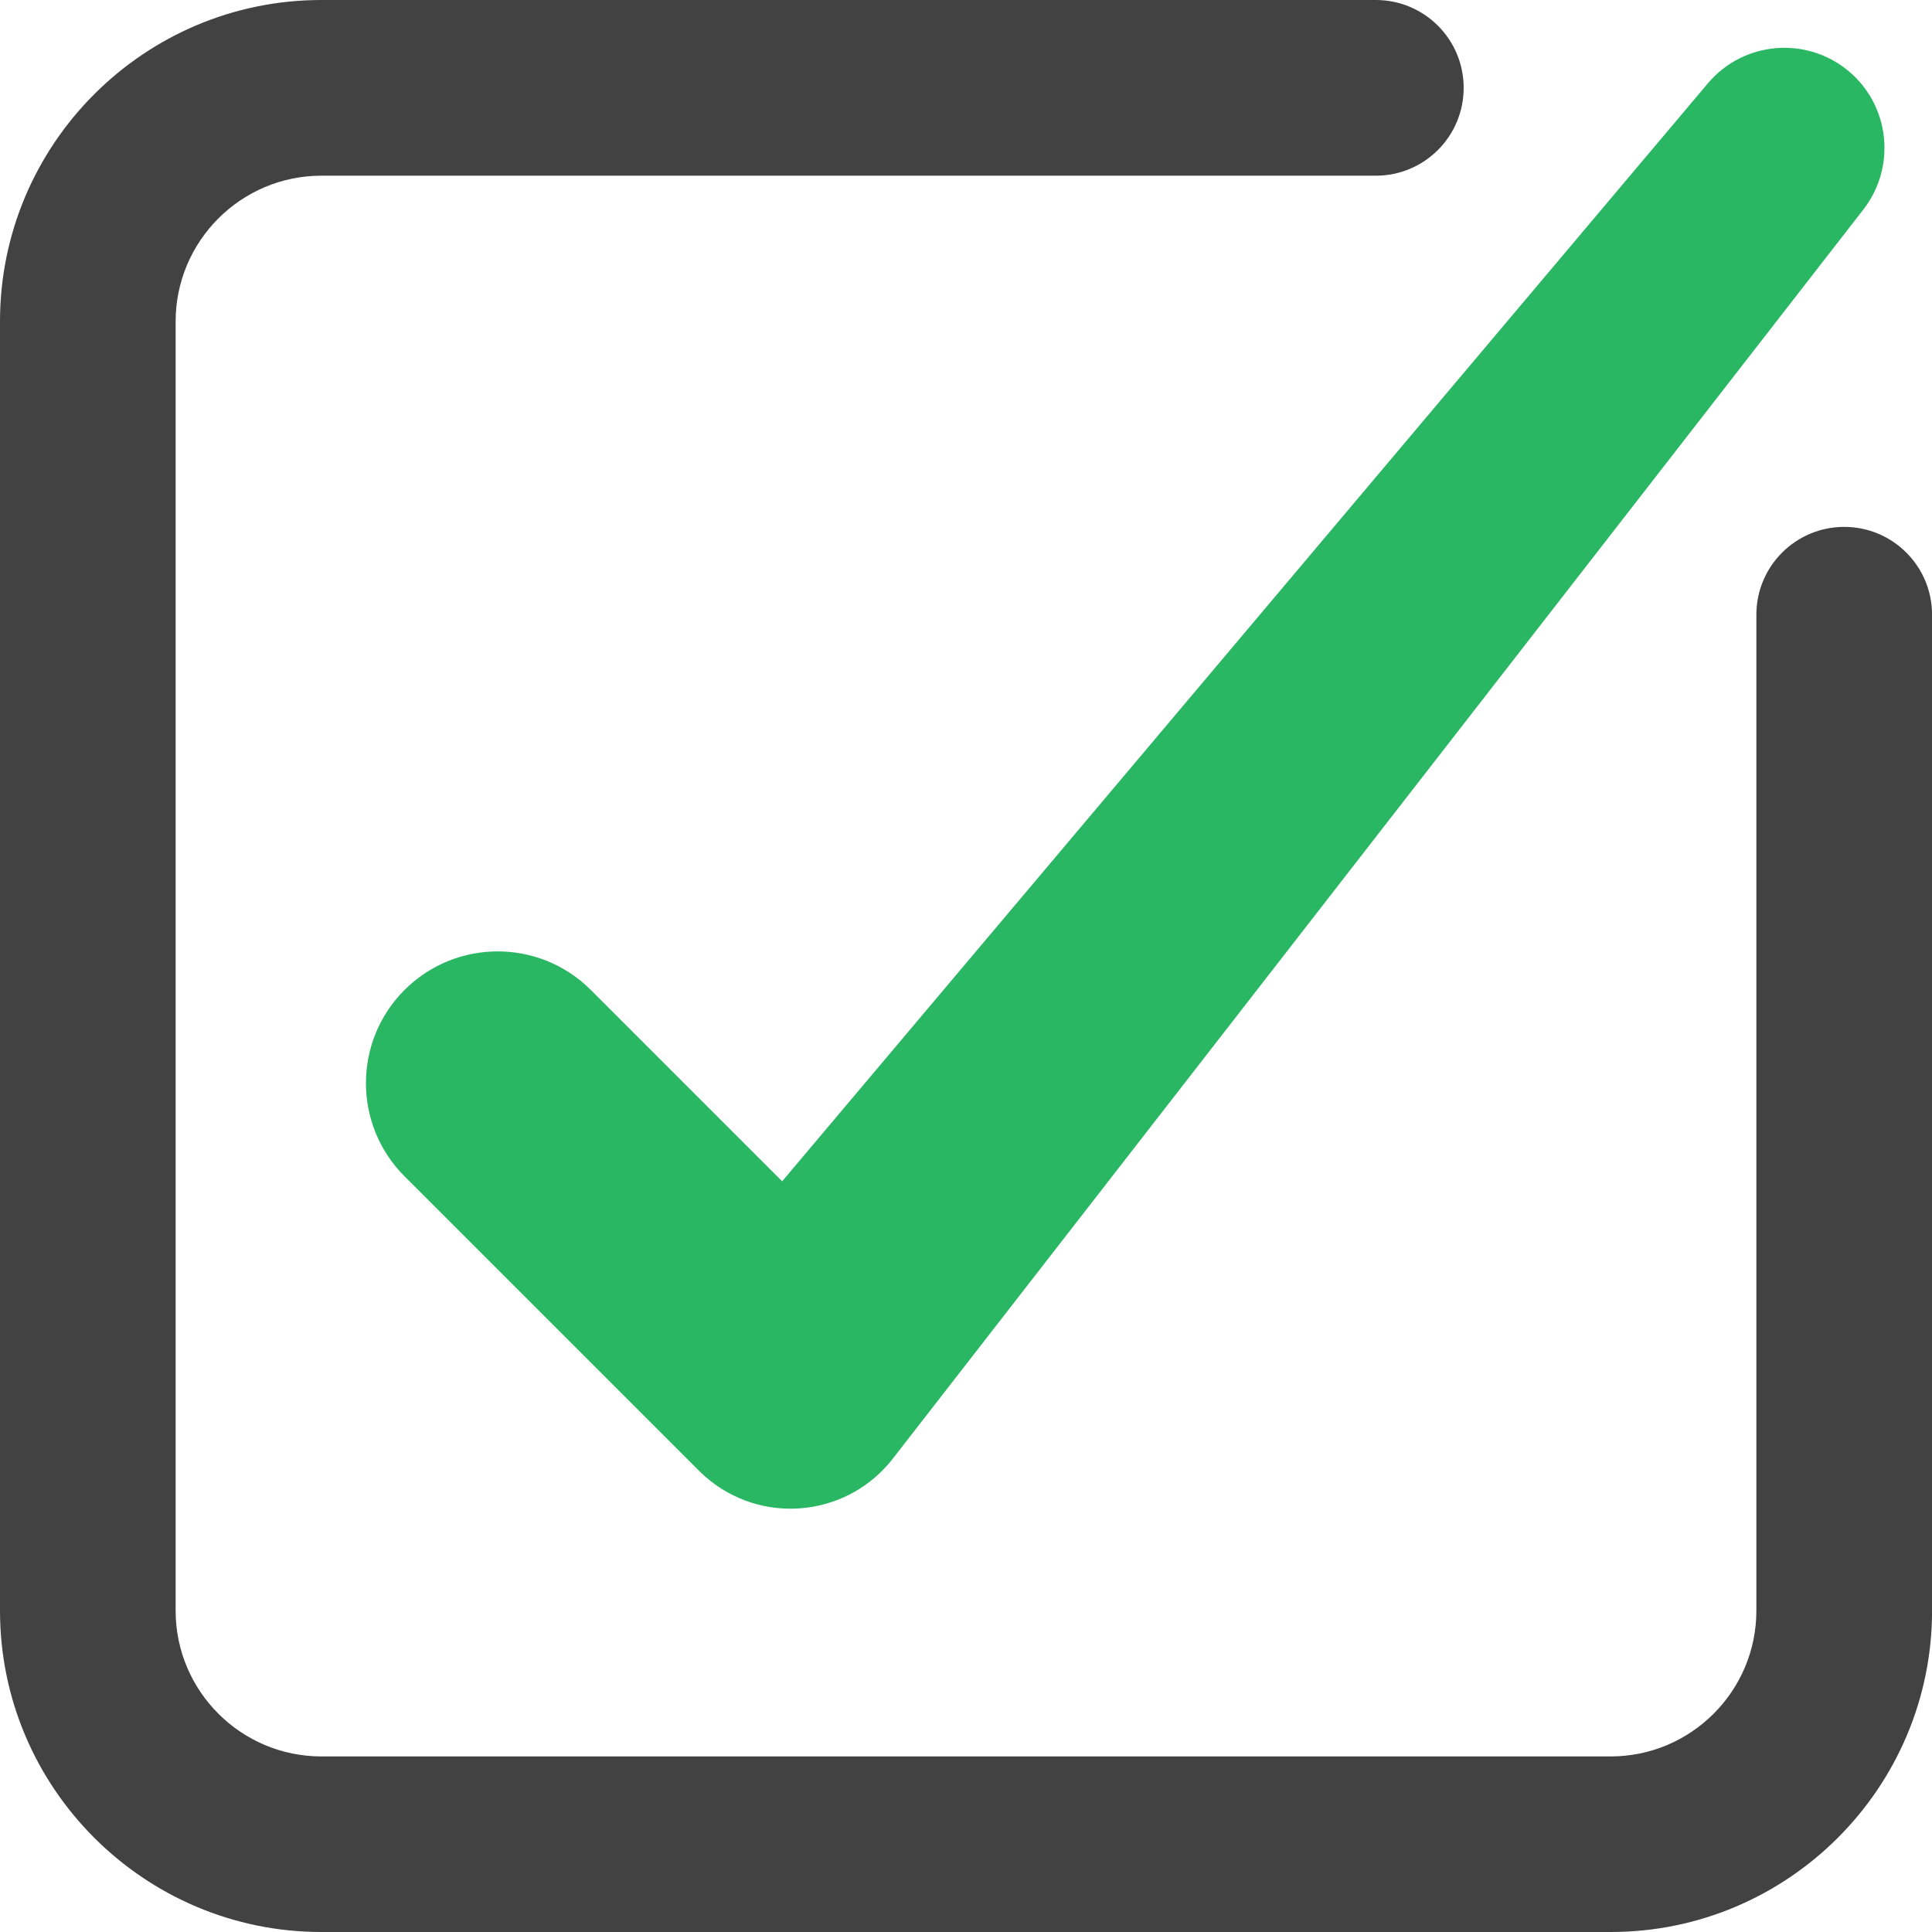
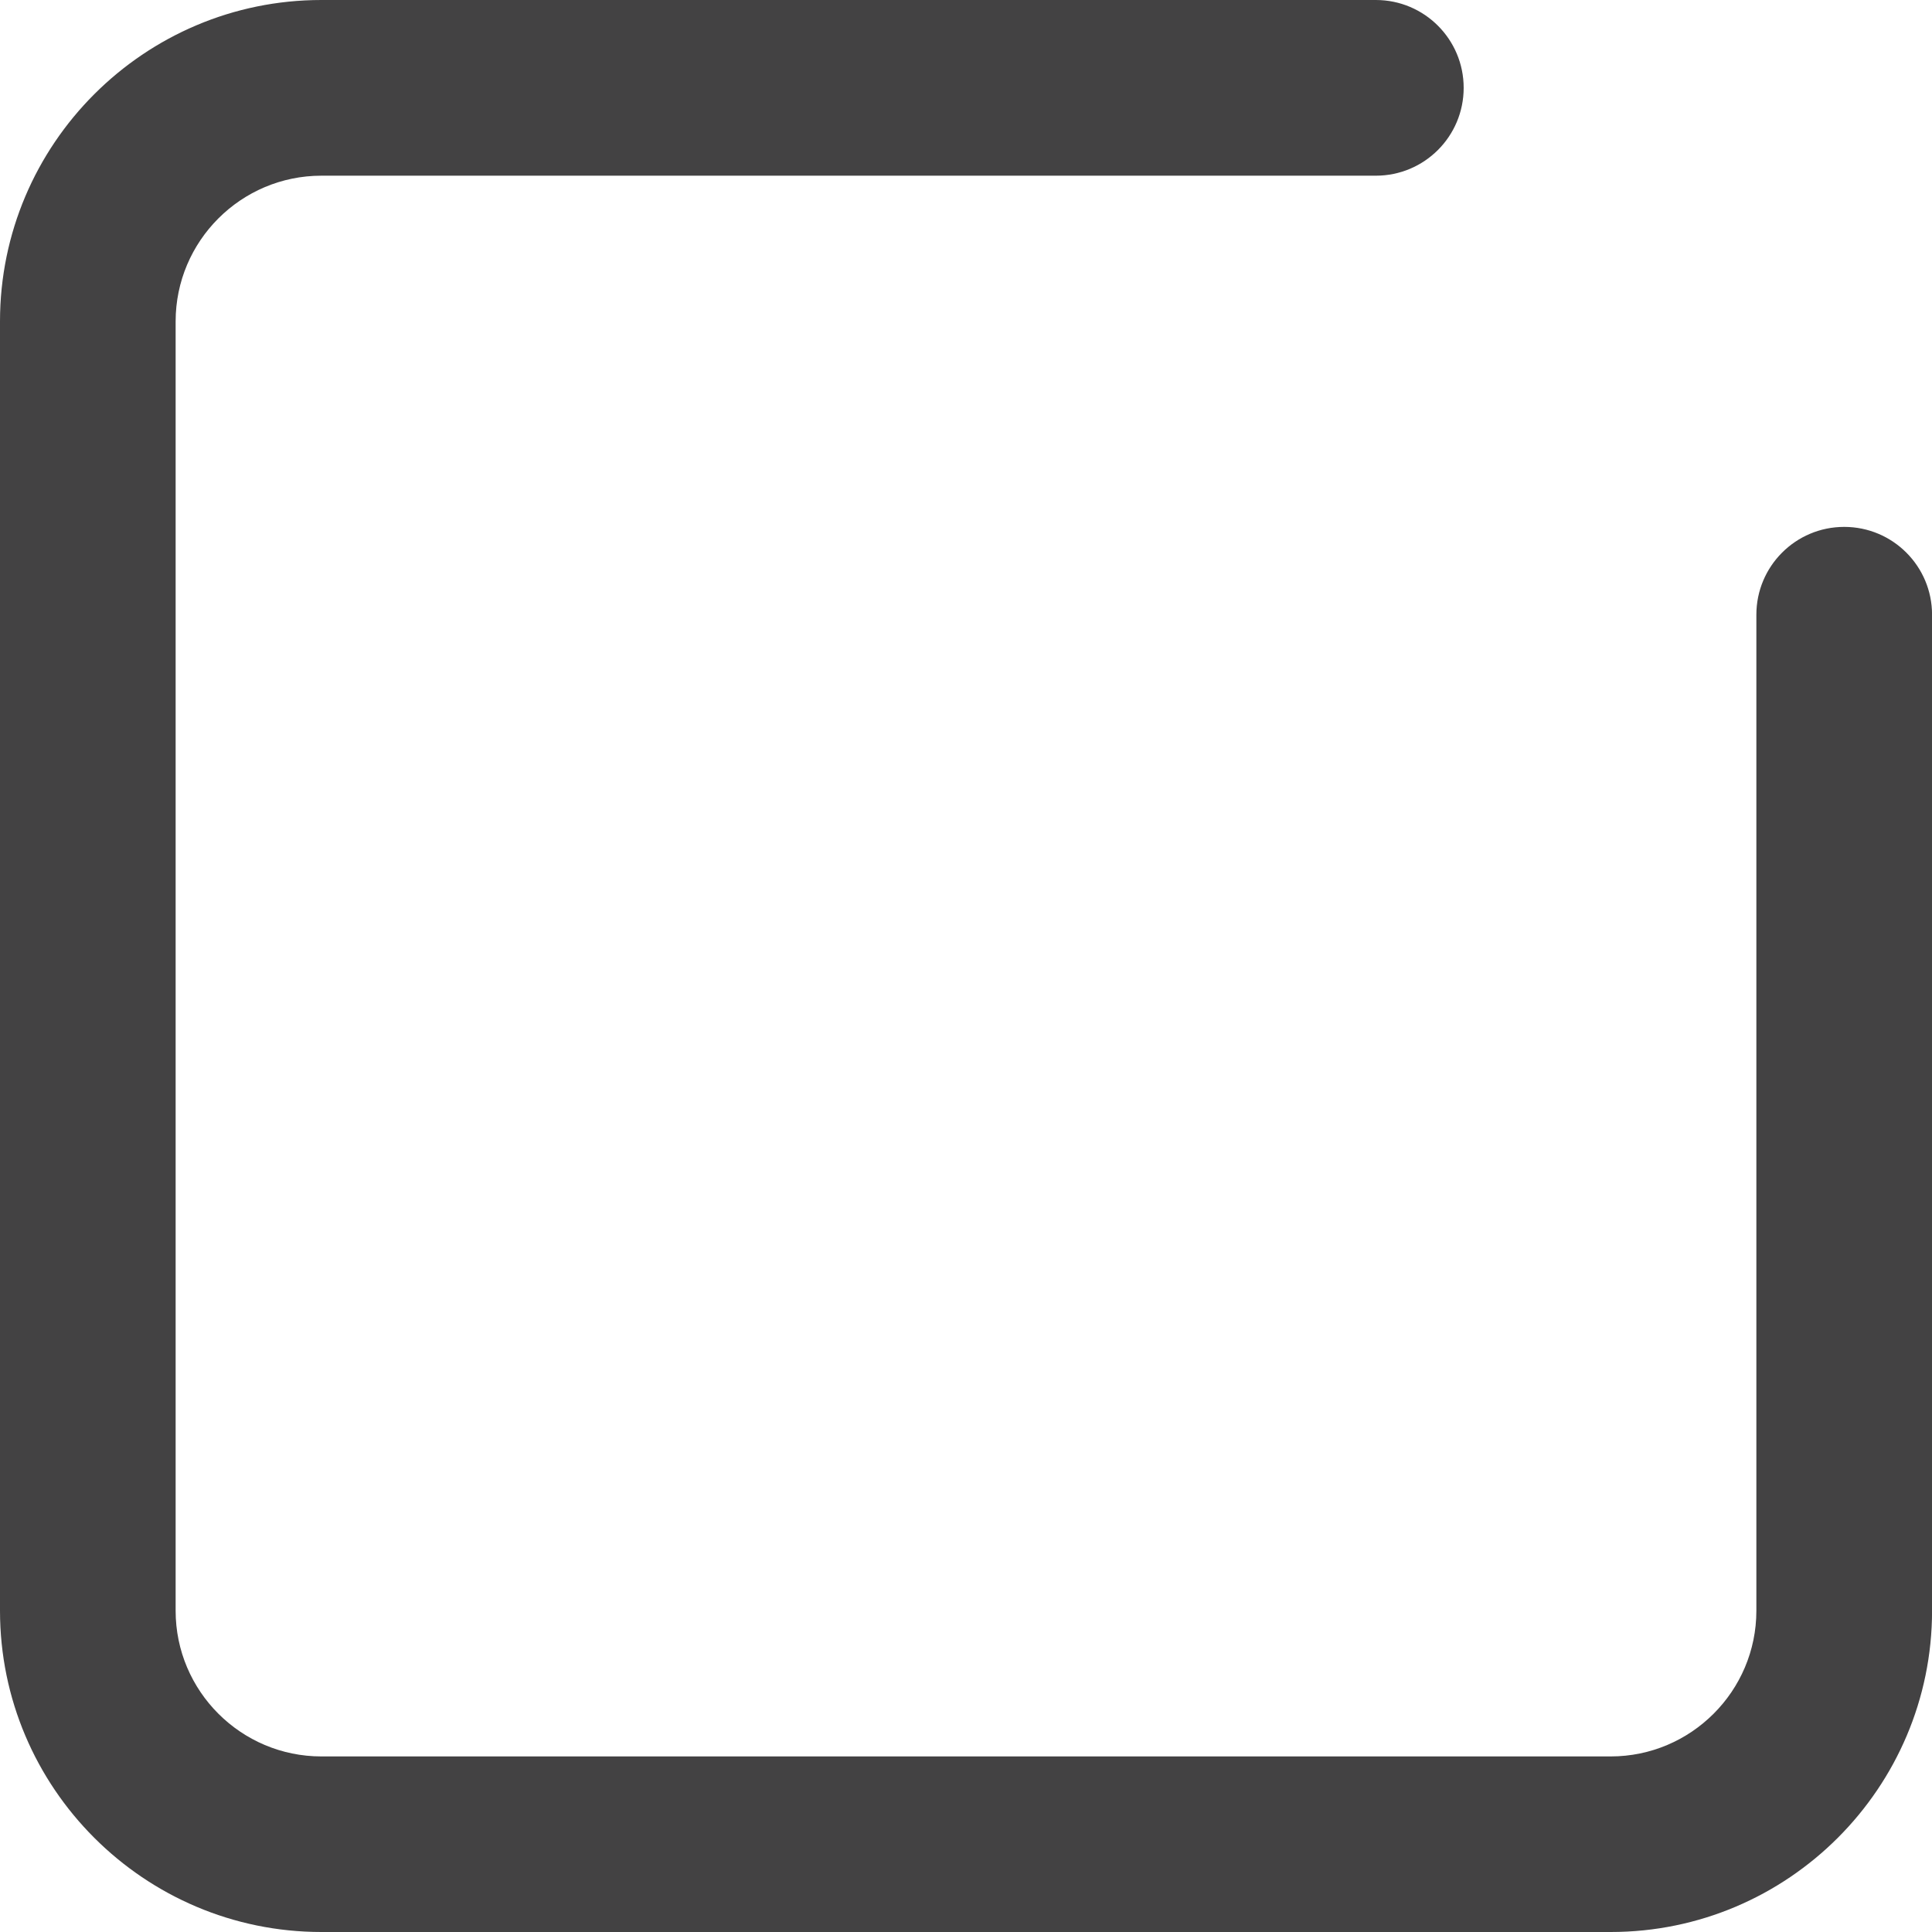
<svg xmlns="http://www.w3.org/2000/svg" id="katman_1" viewBox="0 0 320 320">
  <defs>
    <style>
      .cls-1 {
        fill: #2ab763;
      }

      .cls-2 {
        fill: #434243;
      }
    </style>
  </defs>
-   <path class="cls-1" d="M306.24,11.82c-7-5.9-17.47-5.01-23.37,1.99l-153.32,181.85-31.69-31.69c-8.52-8.52-22.33-8.52-30.86,0-8.52,8.52-8.52,22.34,0,30.86l48.48,48.48.39.39c.6.59,1.24,1.15,1.92,1.68,9.35,7.26,22.81,5.57,30.08-3.77L308.65,34.68c5.42-6.99,4.42-17.11-2.41-22.86Z" />
  <path class="cls-2" d="M266.78,320H53.23c-29.35,0-53.23-23.88-53.23-53.22V53.23C0,23.88,23.88,0,53.23,0h174.65c8.04,0,14.55,6.51,14.55,14.55s-6.51,14.55-14.55,14.55H53.23c-13.31,0-24.14,10.83-24.14,24.14v213.55c0,13.3,10.83,24.13,24.14,24.13h213.55c13.3,0,24.13-10.83,24.13-24.13V101.82c0-8.04,6.51-14.55,14.55-14.55s14.55,6.51,14.55,14.55v164.96c0,29.35-23.88,53.22-53.22,53.22Z" />
</svg>